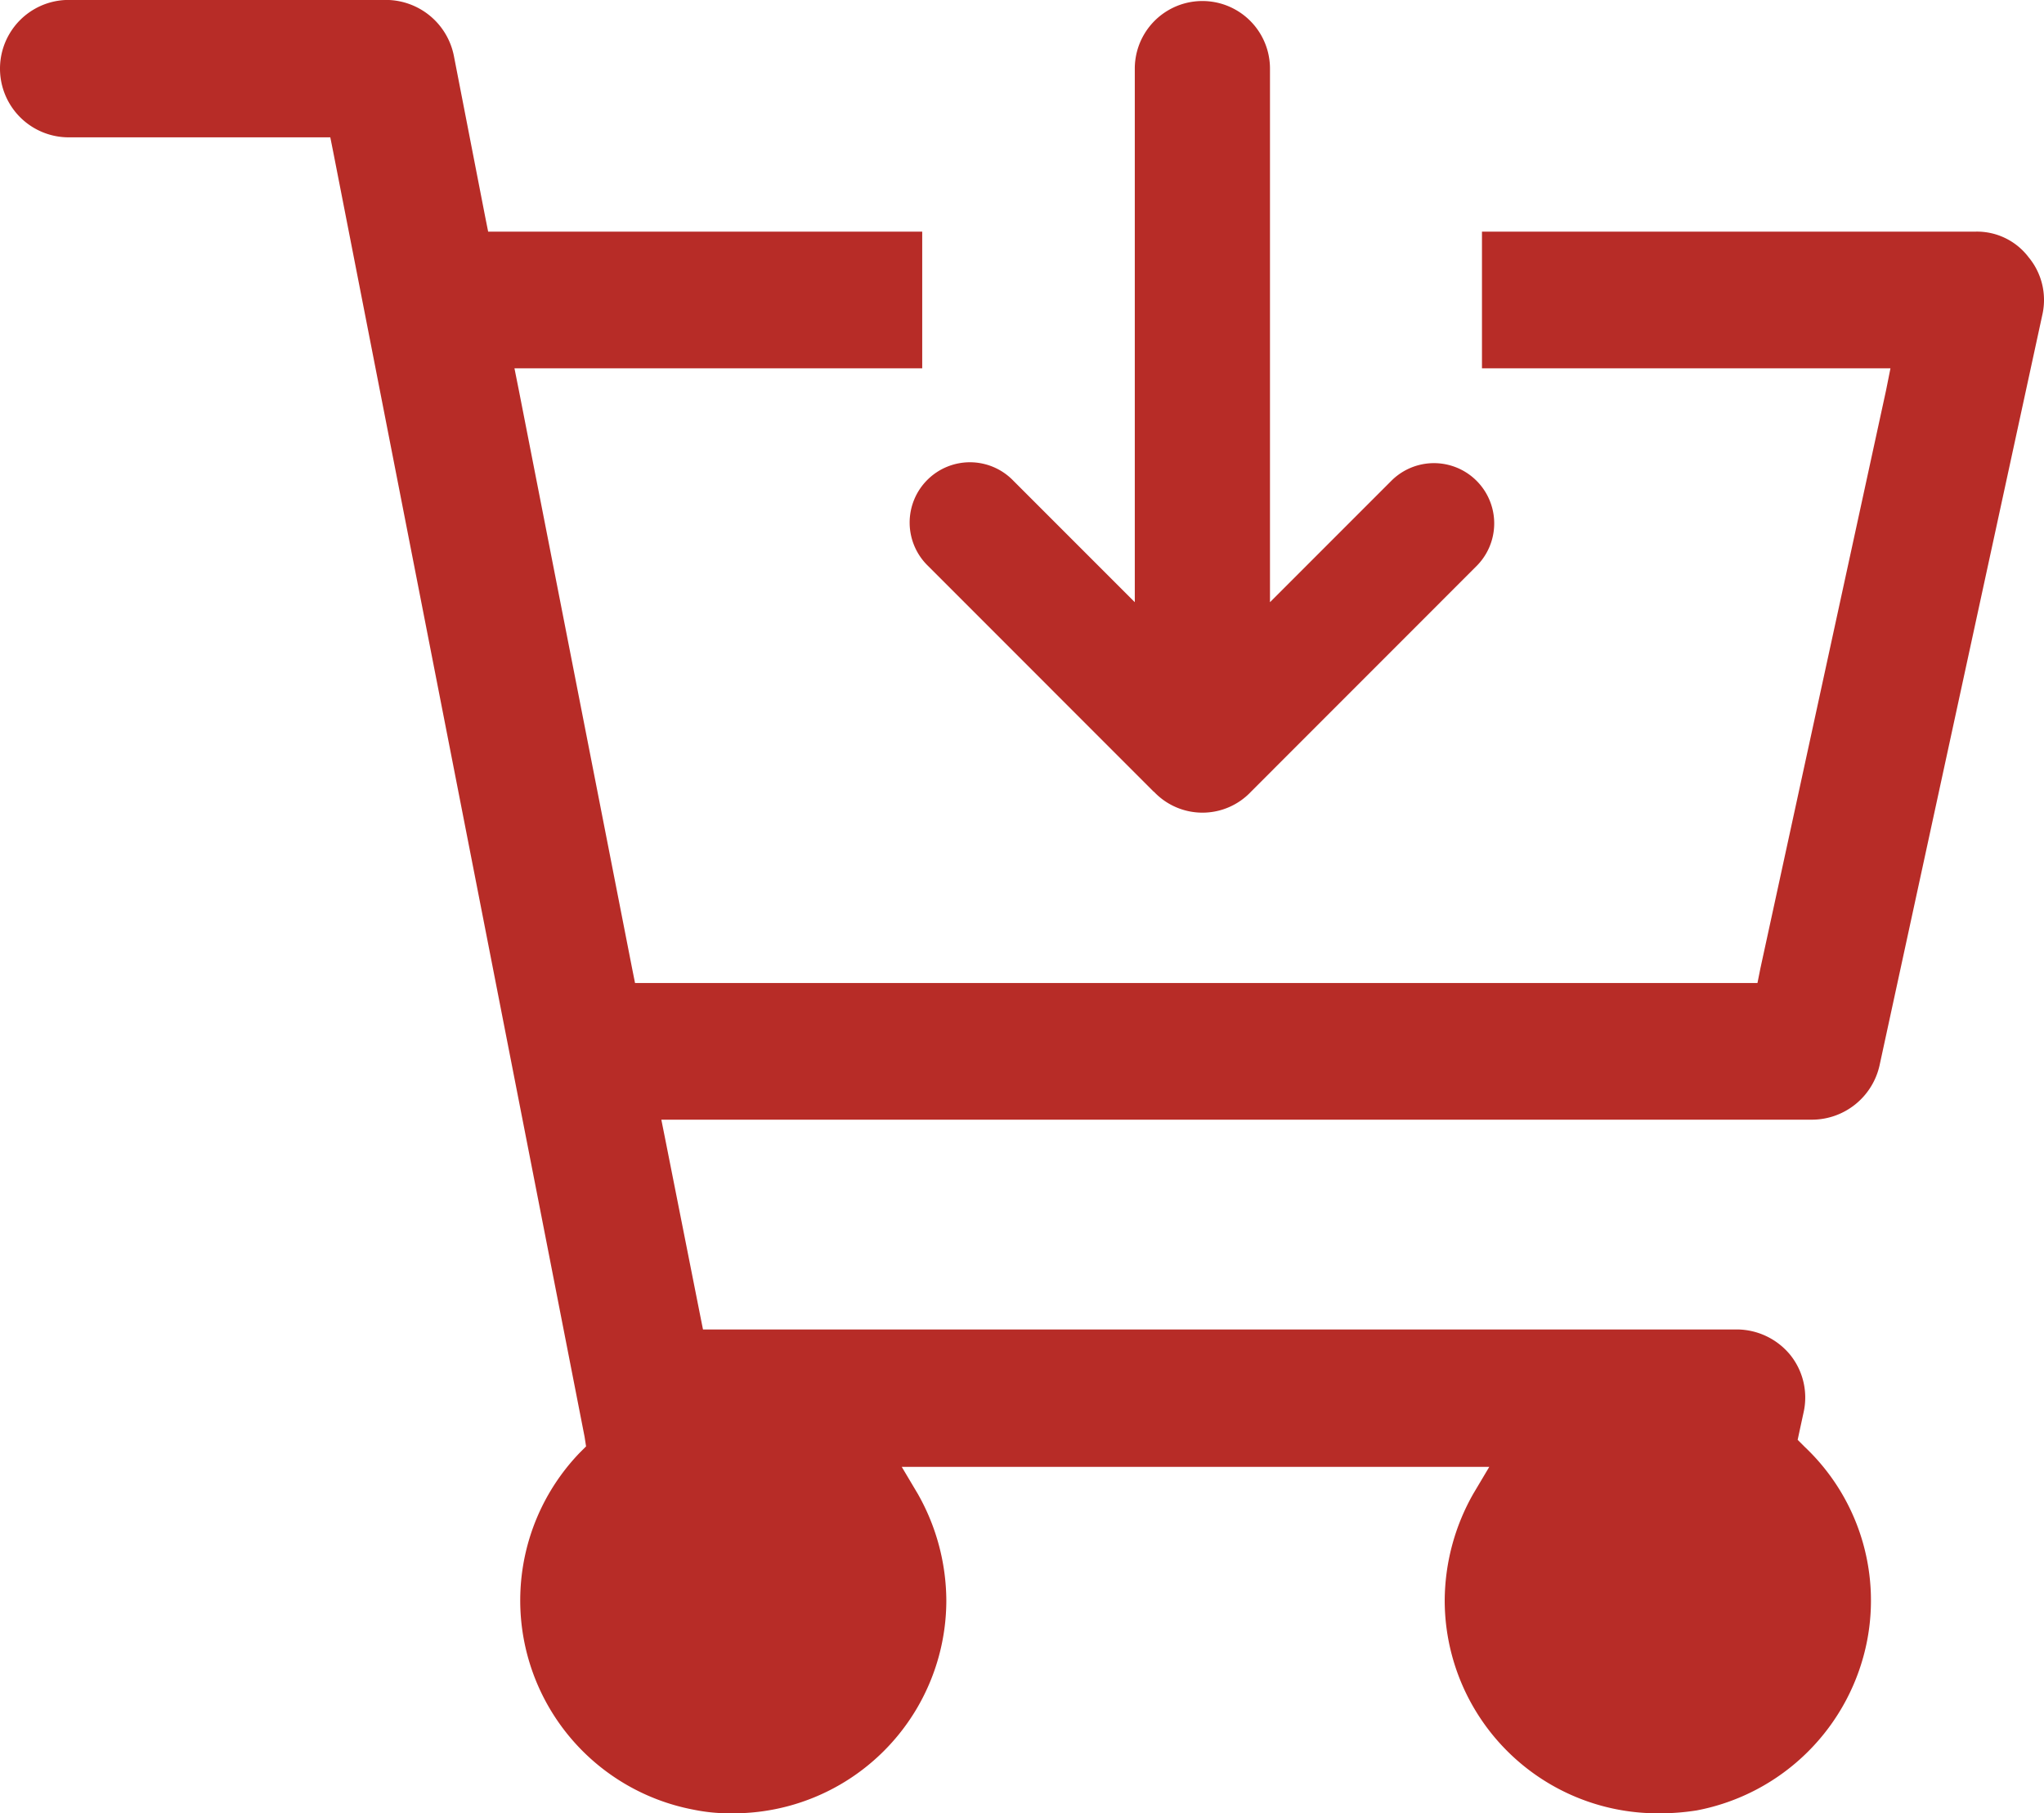
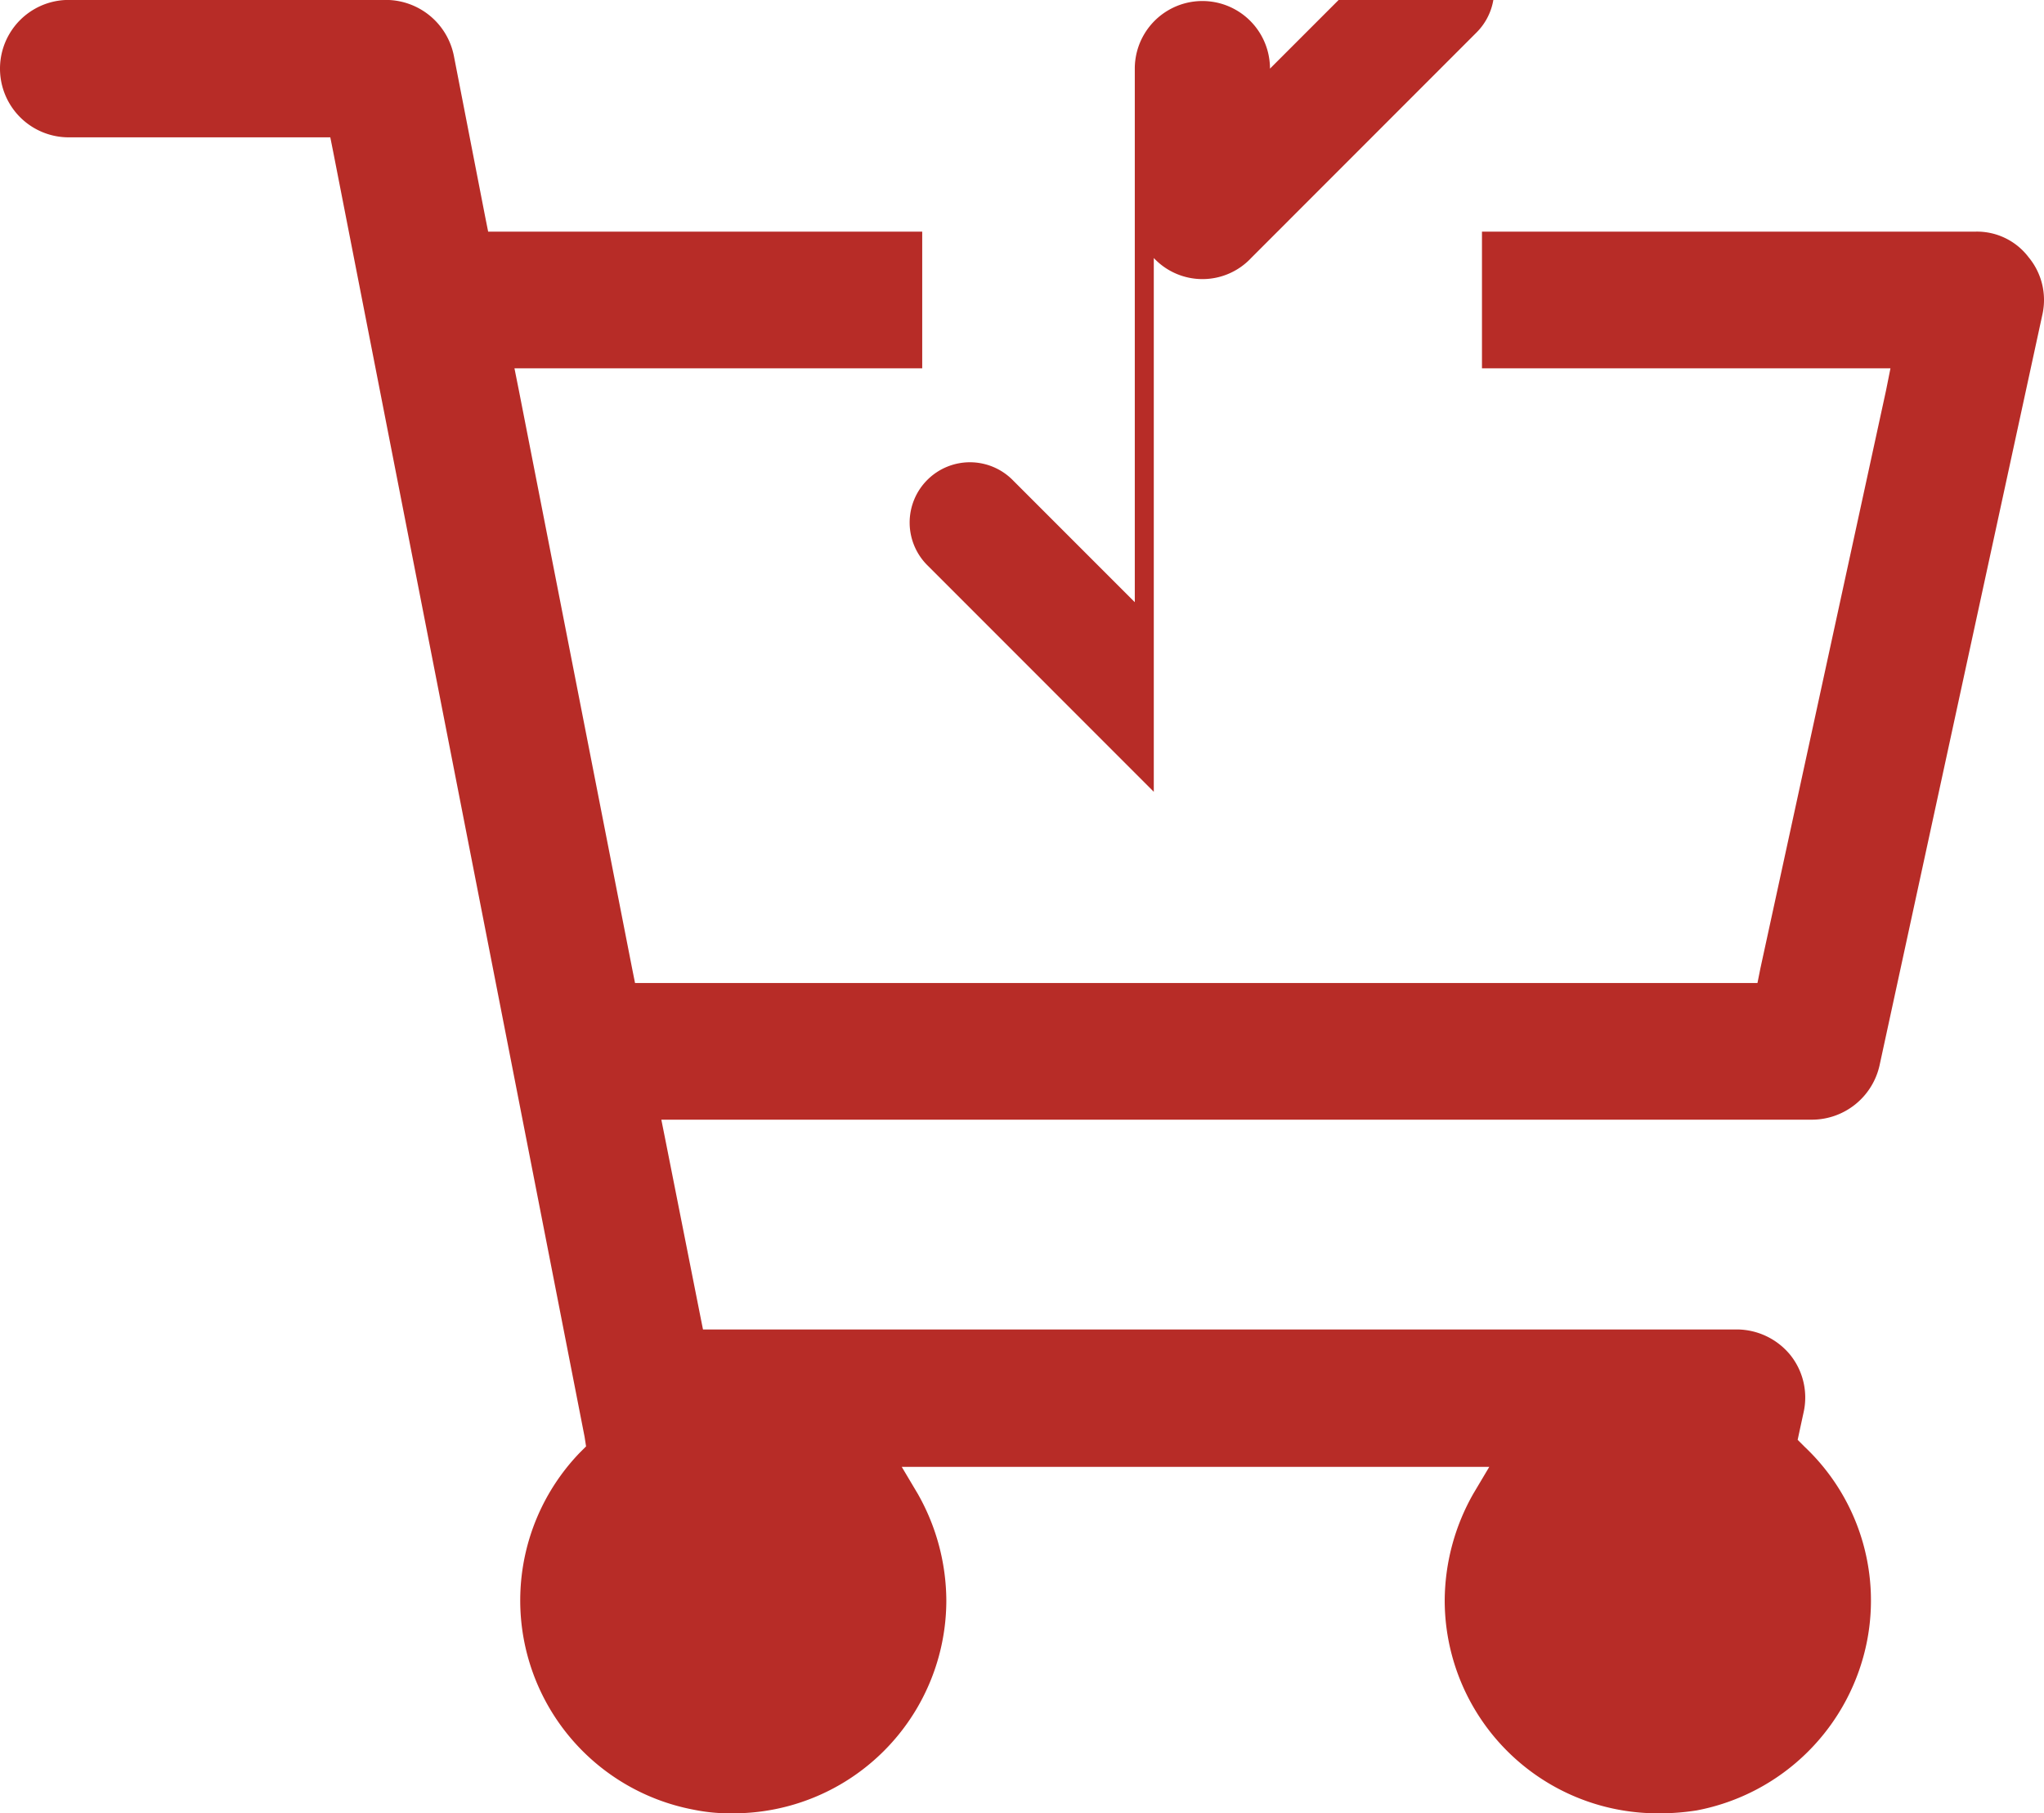
<svg xmlns="http://www.w3.org/2000/svg" width="27.971" height="24.809" viewBox="0 0 27.971 24.809">
  <defs>
    <style>.a{fill:#b72c27;}</style>
  </defs>
-   <path class="a" d="M499.54,429.79l2.23-10.28a.915.915,0,0,0-.19-.78.886.886,0,0,0-.72-.35H494.1v1.87h5.59l-.06.3-1.72,7.91-.04.2H482.51l-.04-.2-1.55-7.91-.06-.3h5.58v-1.87H480.5l-.04-.2-.43-2.21a.95.95,0,0,0-.92-.76h-4.35a.94.94,0,0,0,0,1.88h3.58l.04.2,3.44,17.58.02.13-.09.09a2.914,2.914,0,0,0,1.56,4.88,2.468,2.468,0,0,0,.54.05,2.915,2.915,0,0,0,2.92-2.91,2.981,2.981,0,0,0-.39-1.46l-.22-.37h8.04l-.22.37a2.981,2.981,0,0,0-.39,1.46,2.915,2.915,0,0,0,2.92,2.91,3.234,3.234,0,0,0,.53-.04,2.934,2.934,0,0,0,2.33-2.32,2.891,2.891,0,0,0-.85-2.65l-.1-.1.03-.14.05-.23a.931.931,0,0,0-.18-.79.95.95,0,0,0-.73-.35H483.44l-.04-.2-.47-2.37-.06-.3h15.75A.95.95,0,0,0,499.54,429.79Zm-9.931-3.746-3.088-3.089a.825.825,0,1,1,1.167-1.166l1.661,1.661v-7.3a.925.925,0,0,1,1.85,0v7.3l1.661-1.661a.824.824,0,1,1,1.166,1.166l-3.085,3.086a.913.913,0,0,1-1.332,0Z" transform="translate(-473.82 -415.211)" />
+   <path class="a" d="M499.54,429.79l2.23-10.28a.915.915,0,0,0-.19-.78.886.886,0,0,0-.72-.35H494.1v1.87h5.59l-.06.3-1.72,7.91-.04.2H482.51l-.04-.2-1.55-7.91-.06-.3h5.58v-1.87H480.5l-.04-.2-.43-2.21a.95.95,0,0,0-.92-.76h-4.35a.94.94,0,0,0,0,1.88h3.58l.04.2,3.44,17.58.02.13-.09.09a2.914,2.914,0,0,0,1.56,4.88,2.468,2.468,0,0,0,.54.05,2.915,2.915,0,0,0,2.92-2.91,2.981,2.981,0,0,0-.39-1.46l-.22-.37h8.04l-.22.37a2.981,2.981,0,0,0-.39,1.46,2.915,2.915,0,0,0,2.92,2.91,3.234,3.234,0,0,0,.53-.04,2.934,2.934,0,0,0,2.33-2.32,2.891,2.891,0,0,0-.85-2.65l-.1-.1.03-.14.05-.23a.931.931,0,0,0-.18-.79.95.95,0,0,0-.73-.35H483.44l-.04-.2-.47-2.37-.06-.3h15.75A.95.95,0,0,0,499.54,429.79Zm-9.931-3.746-3.088-3.089a.825.825,0,1,1,1.167-1.166l1.661,1.661v-7.3a.925.925,0,0,1,1.85,0l1.661-1.661a.824.824,0,1,1,1.166,1.166l-3.085,3.086a.913.913,0,0,1-1.332,0Z" transform="translate(-473.82 -415.211)" />
</svg>